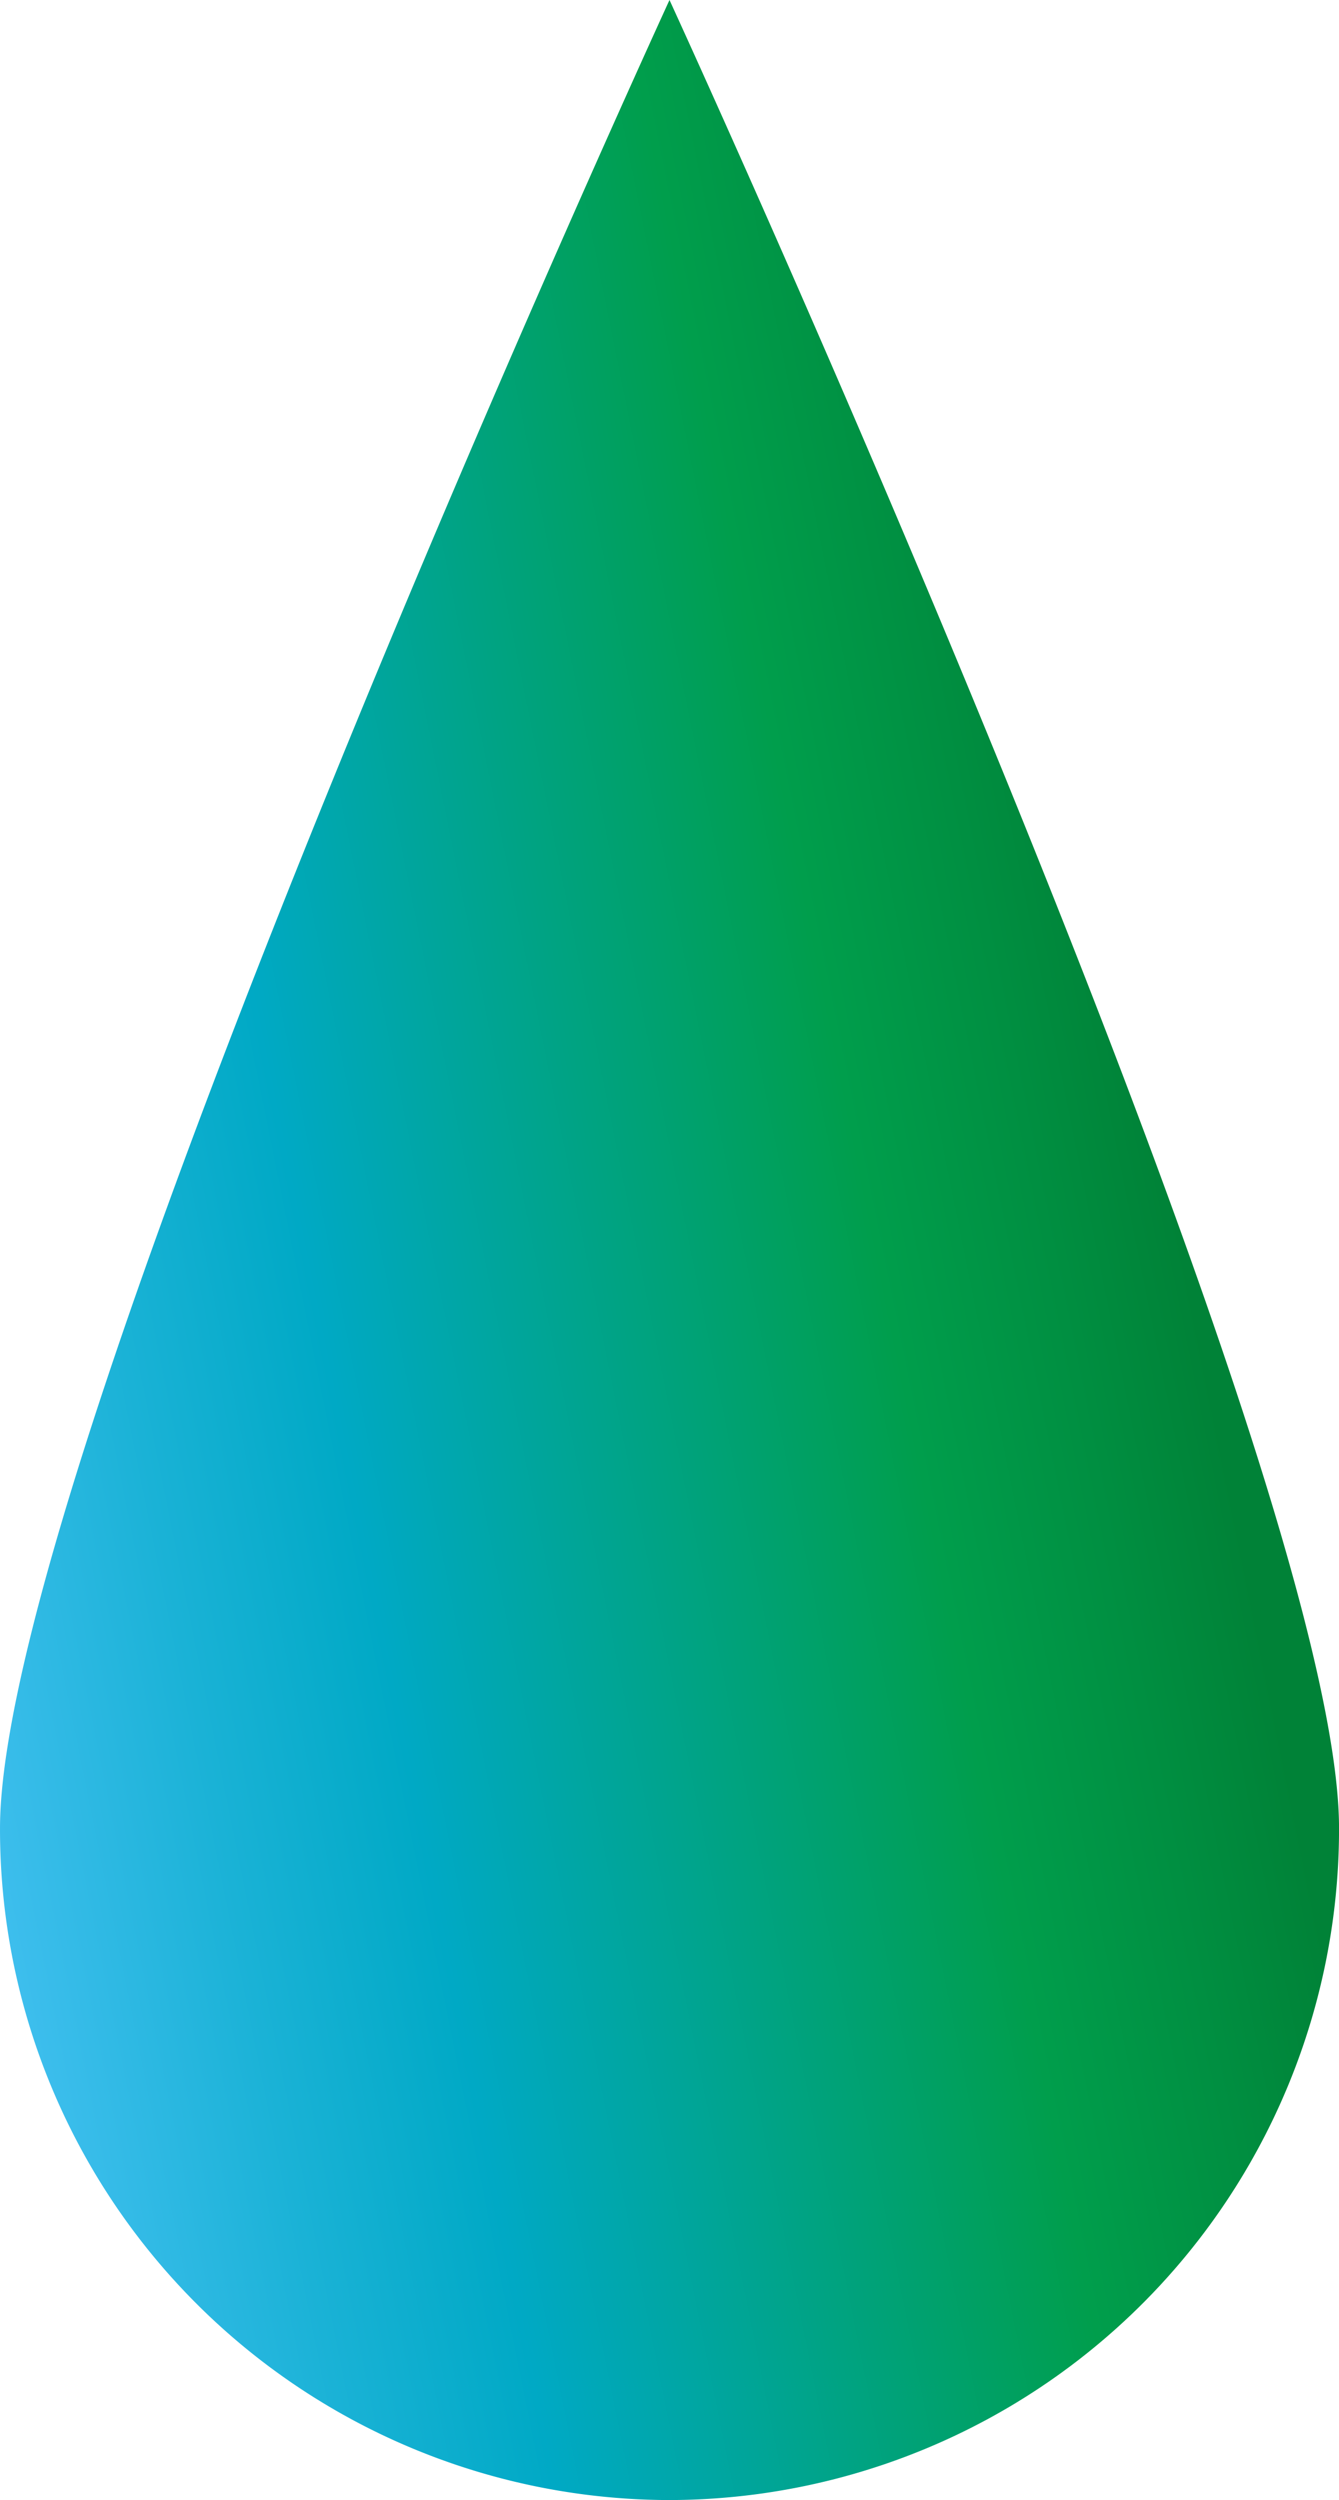
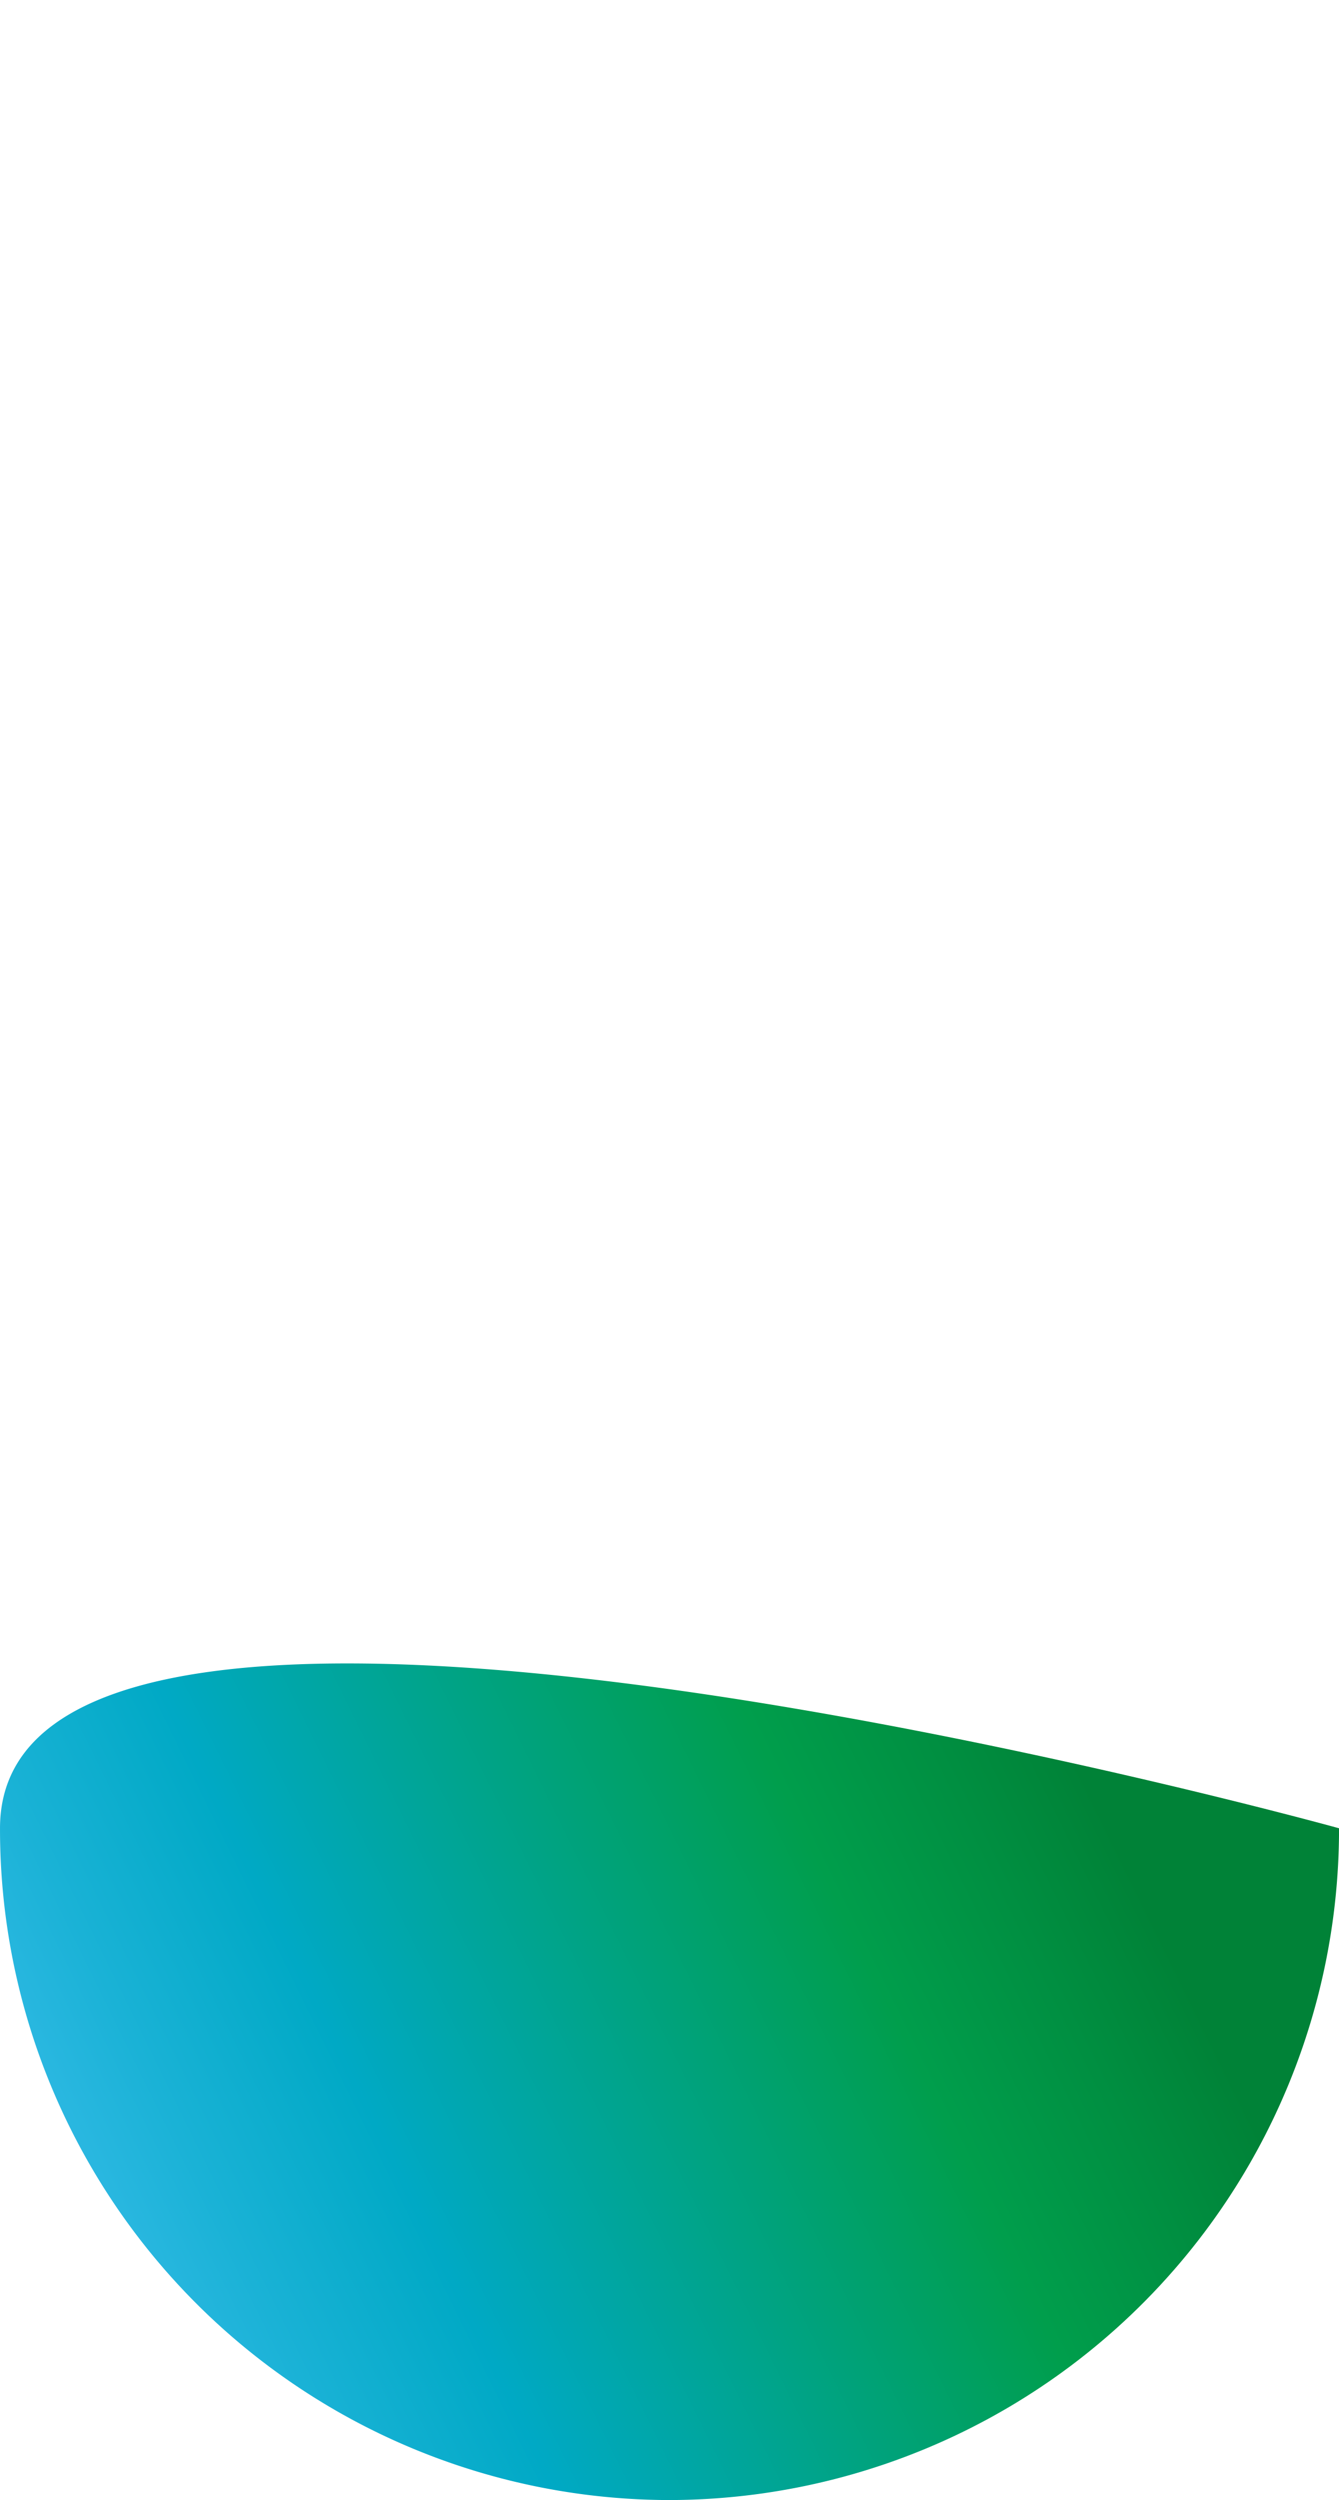
<svg xmlns="http://www.w3.org/2000/svg" width="178.191" height="332.584" viewBox="0 0 178.191 332.584">
  <defs>
    <linearGradient id="linear-gradient" y1="0.783" x2="0.865" y2="0.458" gradientUnits="objectBoundingBox">
      <stop offset="0" stop-color="#40bfef" />
      <stop offset="0.19" stop-color="#1ab2d6" />
      <stop offset="0.34" stop-color="#00a9c5" />
      <stop offset="0.57" stop-color="#00a383" />
      <stop offset="0.77" stop-color="#009e4c" />
      <stop offset="0.9" stop-color="#008f41" />
      <stop offset="1" stop-color="#008237" />
    </linearGradient>
  </defs>
-   <path id="brandelement" d="M115.294,341.015a89.261,89.261,0,0,0,89.1-89.368c0-49.34-89.1-243.216-89.1-243.216S26.2,202.307,26.2,251.647a89.226,89.226,0,0,0,89.1,89.368Z" transform="translate(-26.199 -8.432)" fill="url(#linear-gradient)" />
+   <path id="brandelement" d="M115.294,341.015a89.261,89.261,0,0,0,89.1-89.368S26.2,202.307,26.2,251.647a89.226,89.226,0,0,0,89.1,89.368Z" transform="translate(-26.199 -8.432)" fill="url(#linear-gradient)" />
</svg>